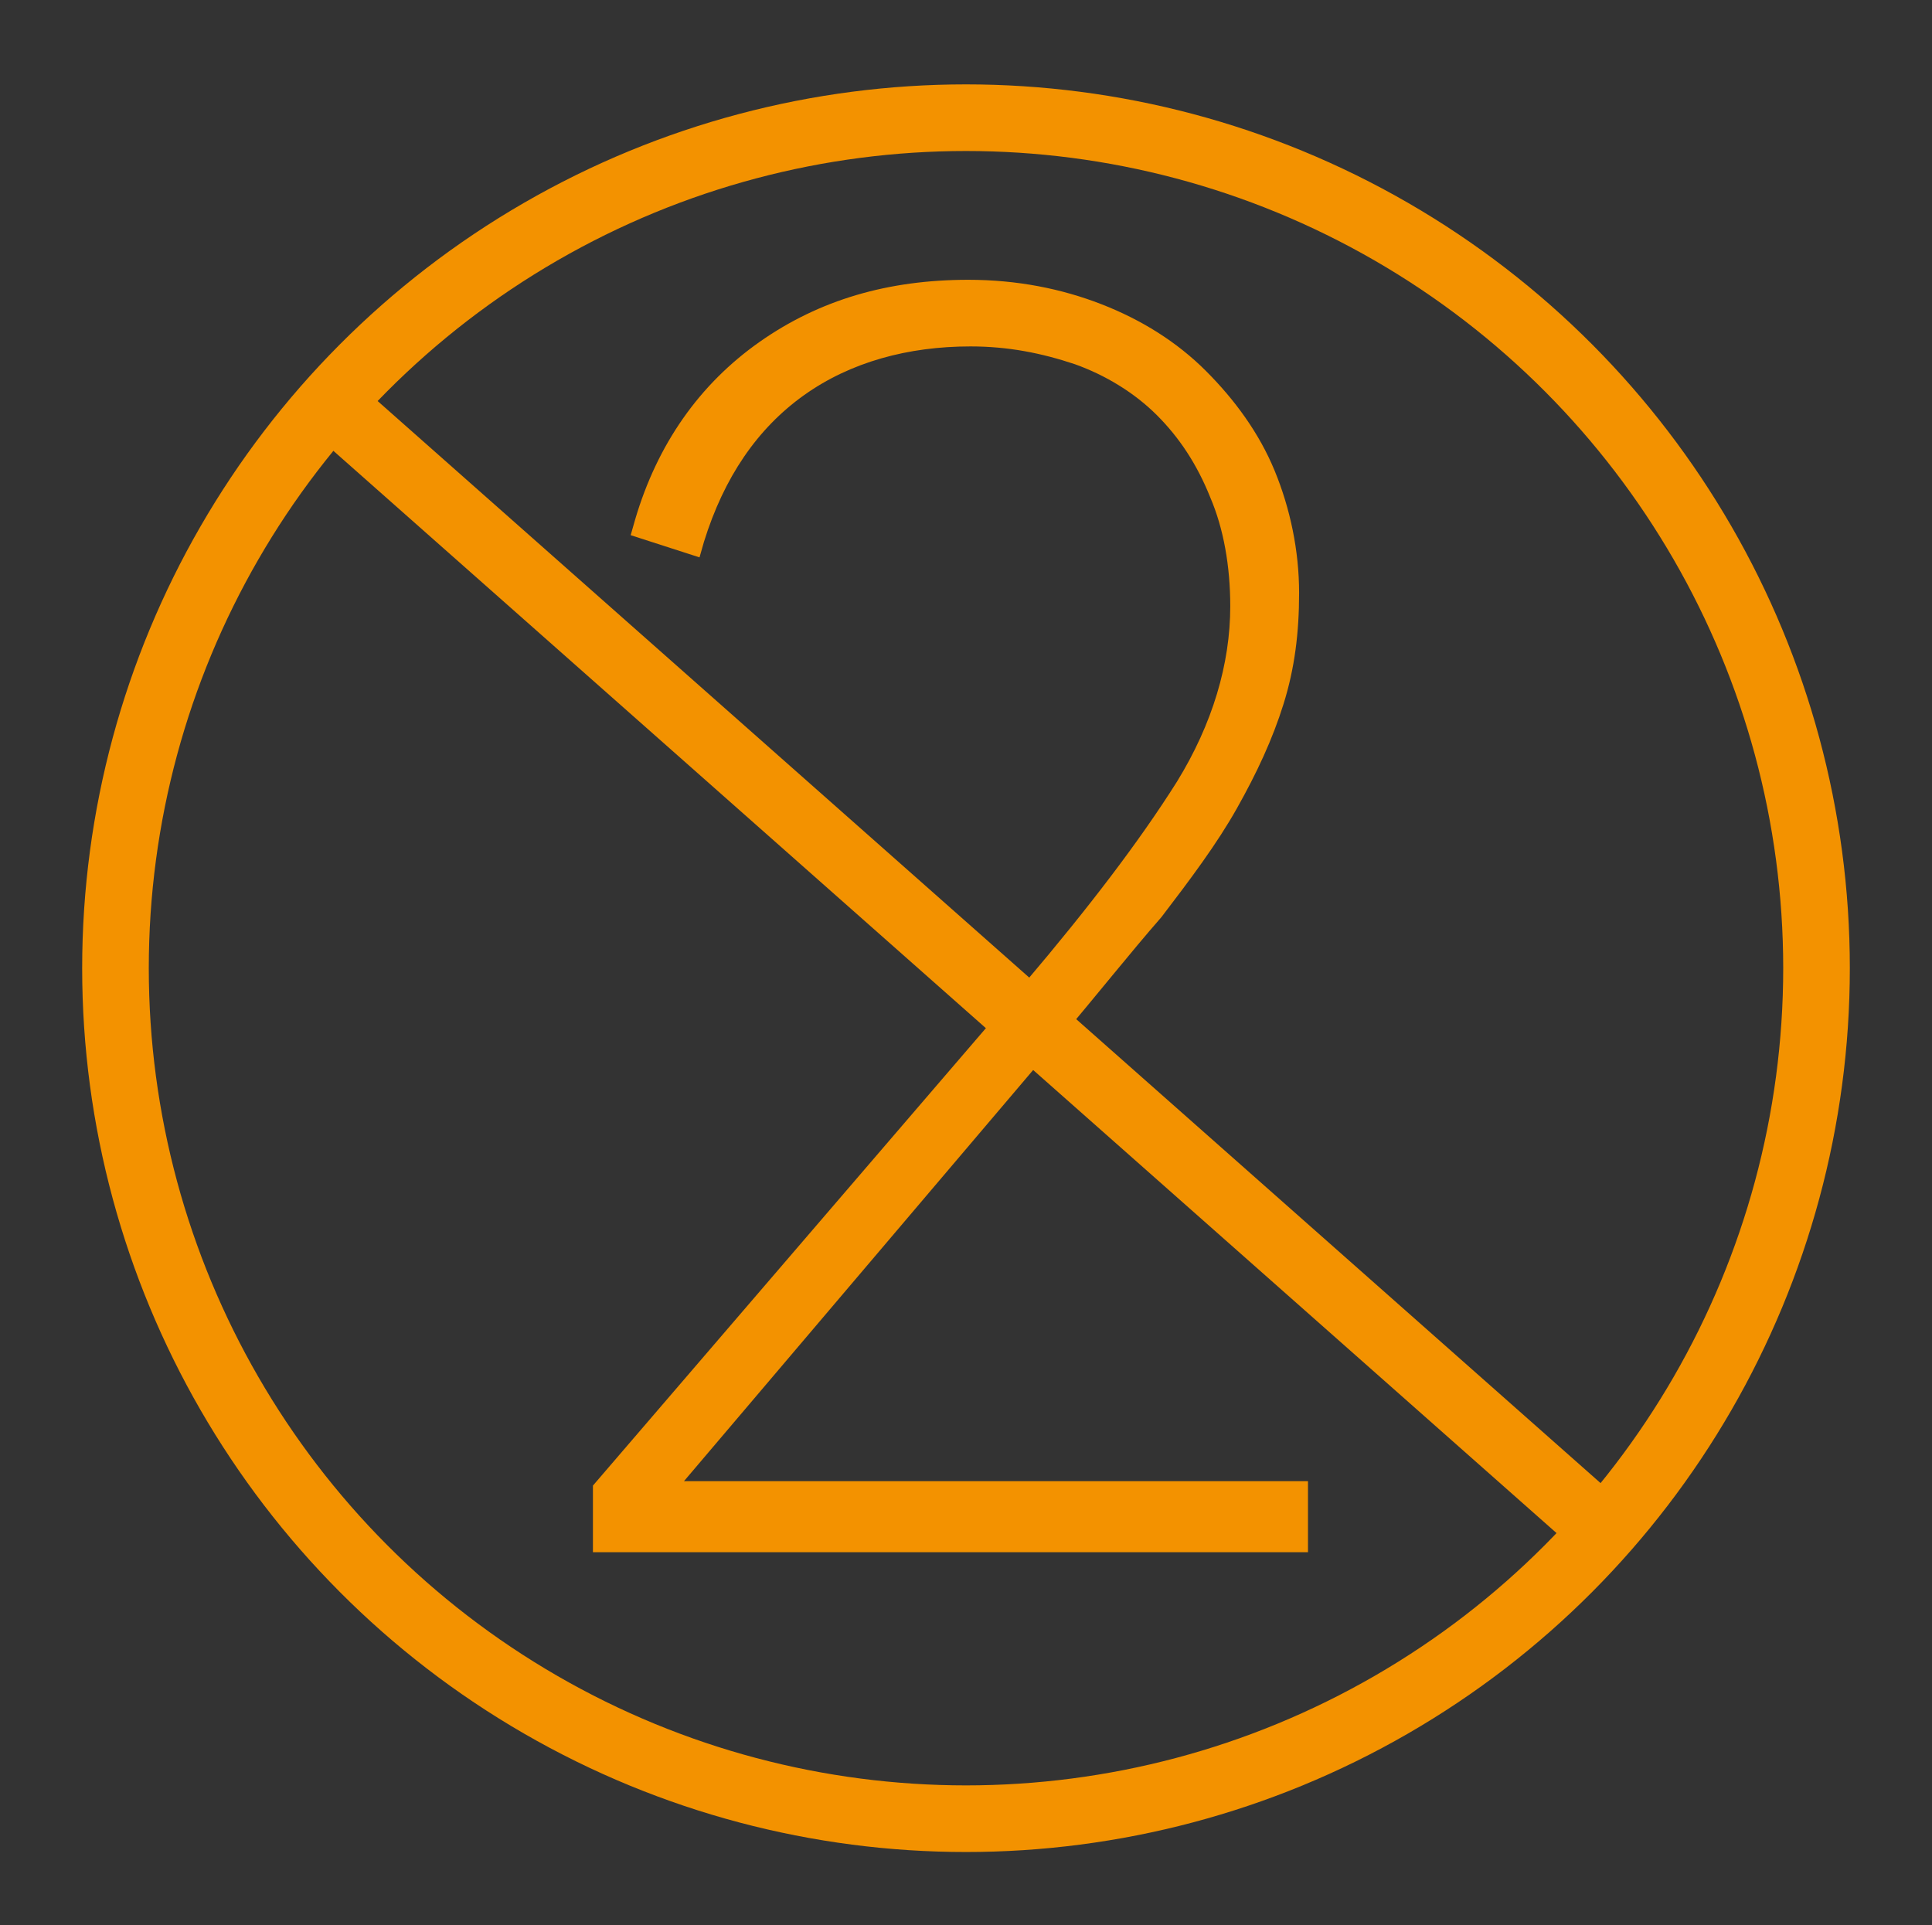
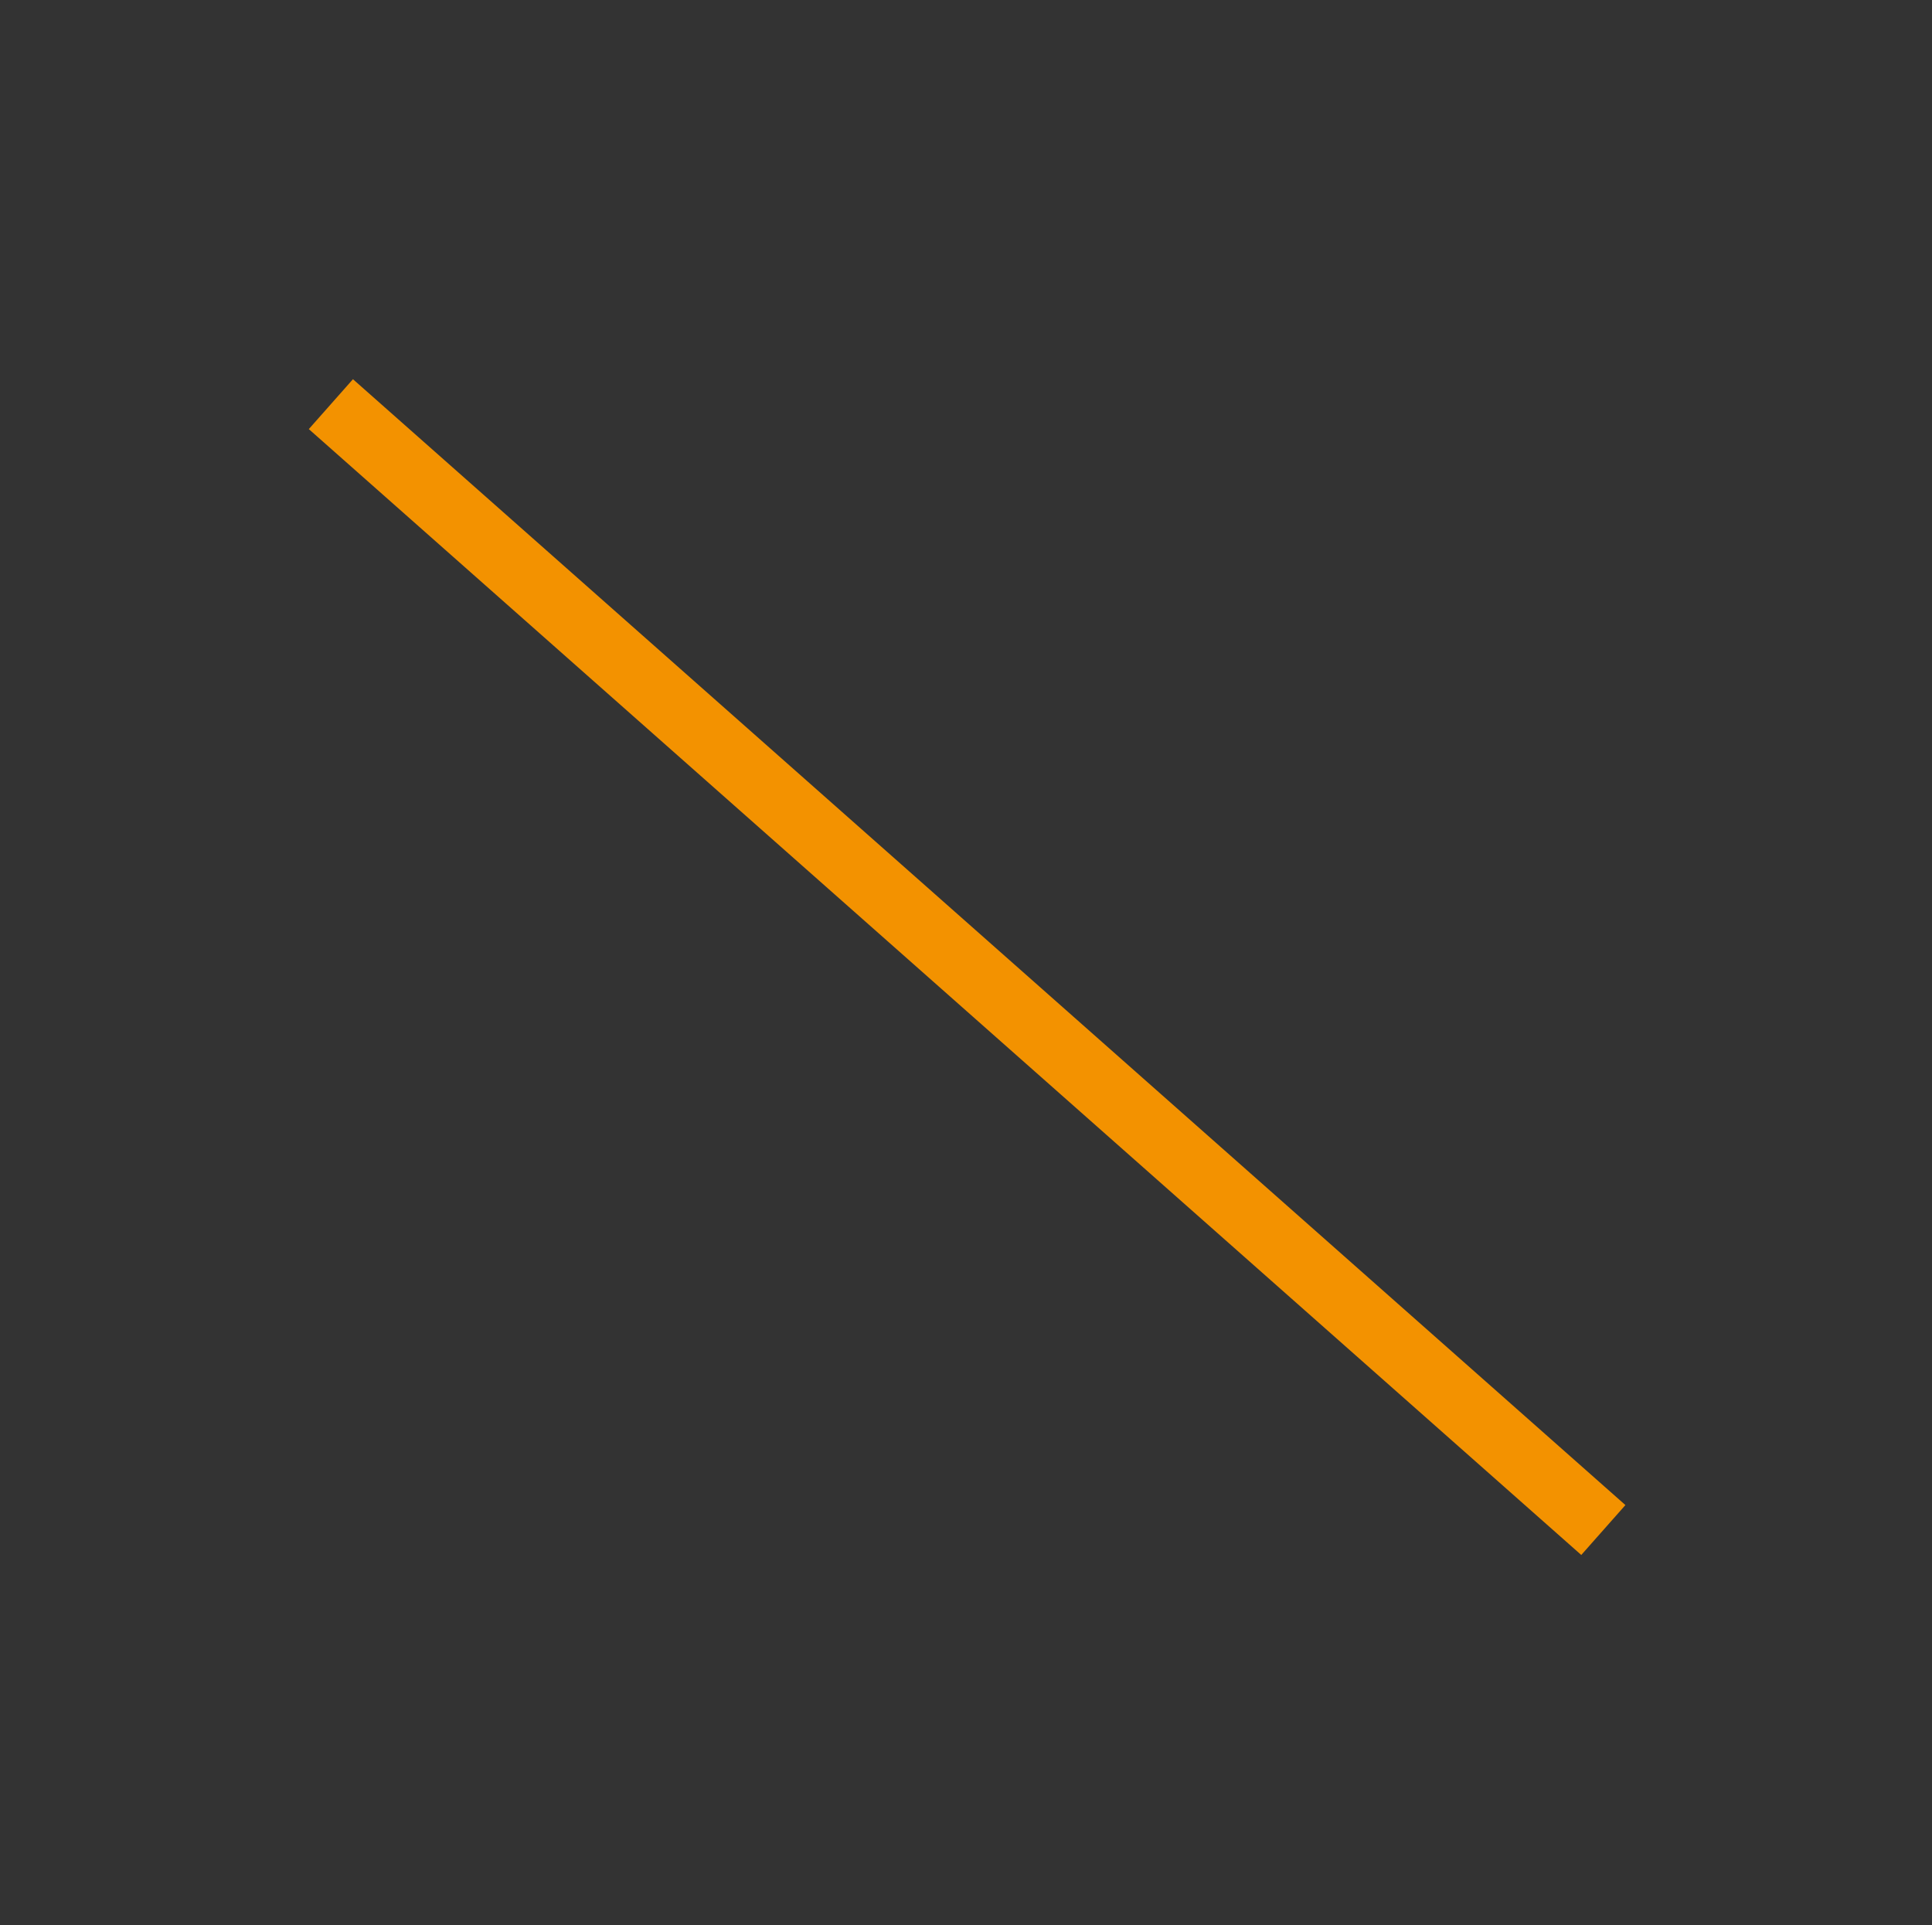
<svg xmlns="http://www.w3.org/2000/svg" version="1.1" id="Ebene_1" x="0px" y="0px" viewBox="0 0 87 86.7" style="enable-background:new 0 0 87 86.7;" xml:space="preserve">
  <rect x="0" y="0" width="87" height="86.7" fill="#333333" stroke="none" />
  <style type="text/css">
	.st0{fill:none;stroke:#F39200;stroke-width:3;stroke-miterlimit:10;}
	.st1{fill:#F39200;}
	.st2{fill:#4FBBB7;}
	.st3{fill:#FFFFFF;}
</style>
-   <circle id="XMLID_25_" class="st0" cx="43.5" cy="43.6" r="38.3" />
  <line id="XMLID_3_" class="st0" x1="14.9" y1="18.2" x2="72.2" y2="68.9" />
-   <path id="XMLID_26_" class="st1" d="M30.8,66.7l16.9-19.9c1.7-2,3.2-3.9,4.6-5.5c1.3-1.7,2.5-3.3,3.4-4.9c0.9-1.6,1.6-3.1,2.1-4.7  c0.5-1.6,0.7-3.2,0.7-5c0-1.9-0.4-3.8-1.1-5.5c-0.7-1.7-1.8-3.2-3.1-4.5c-1.3-1.3-2.9-2.3-4.7-3c-1.8-0.7-3.8-1.1-6-1.1  c-3.6,0-6.7,0.9-9.4,2.8c-2.7,1.9-4.6,4.6-5.6,8l-0.2,0.7l3.1,1l0.2-0.7c0.9-2.9,2.4-5.1,4.5-6.6c2.1-1.5,4.7-2.2,7.5-2.2  c1.7,0,3.2,0.3,4.7,0.8c1.4,0.5,2.7,1.3,3.7,2.3c1,1,1.8,2.2,2.4,3.7c0.6,1.4,0.9,3.1,0.9,4.9c0,2.6-0.8,5.3-2.4,7.9  c-1.7,2.7-4,5.7-6.8,9L26.7,66.9v3h32.2v-3.2H30.8z" />
  <g id="XMLID_15_">
    <g id="XMLID_42_">
      <path id="XMLID_43_" class="st2" d="M-25.2,33.6C-29.3,16.5-44.7,3.8-63.1,3.8c-18.4,0-33.8,12.7-37.9,29.9H-25.2z" />
      <path id="XMLID_67_" class="st2" d="M-101,51.9c4.1,17.1,19.5,29.9,37.9,29.9c18.4,0,33.8-12.7,37.9-29.9H-101z" />
    </g>
    <g id="XMLID_81_">
      <path id="XMLID_82_" class="st3" d="M-76.9,69.9h-7.3v-1.4l4.7-5.3c0.2-0.2,0.3-0.4,0.5-0.6c0.2-0.2,0.3-0.5,0.4-0.7    c0.1-0.2,0.2-0.5,0.3-0.8c0.1-0.3,0.1-0.6,0.1-0.8c0-0.4-0.1-0.7-0.2-1s-0.3-0.6-0.5-0.8c-0.2-0.2-0.5-0.4-0.7-0.5    c-0.3-0.1-0.6-0.2-0.9-0.2c-0.6,0-1.1,0.2-1.5,0.6s-0.7,1-0.8,1.6l-1.1-0.3c0.1-0.4,0.2-0.9,0.4-1.3c0.2-0.4,0.5-0.7,0.8-1    c0.3-0.3,0.7-0.5,1-0.7c0.4-0.2,0.8-0.2,1.3-0.2c0.5,0,0.9,0.1,1.3,0.2s0.8,0.4,1.1,0.7c0.3,0.3,0.6,0.7,0.7,1.1    c0.2,0.4,0.3,1,0.3,1.5c0,0.4-0.1,0.8-0.2,1.1c-0.1,0.4-0.2,0.7-0.4,1c-0.2,0.3-0.4,0.6-0.6,0.9c-0.2,0.3-0.5,0.6-0.7,0.8    l-4.1,4.6h6V69.9z" />
      <path id="XMLID_84_" class="st3" d="M-67.6,58.3l-4.6,11.6h-1.3l4.7-11.7h-5.6v-1.2h6.8V58.3z" />
      <path id="XMLID_86_" class="st3" d="M-62.8,62.6h0.5c0.4,0,0.7,0,1-0.1c0.3-0.1,0.6-0.2,0.8-0.4s0.4-0.4,0.6-0.7s0.2-0.7,0.2-1.1    c0-0.4-0.1-0.7-0.2-1c-0.1-0.3-0.3-0.5-0.5-0.8c-0.2-0.2-0.5-0.4-0.7-0.5c-0.3-0.1-0.6-0.2-0.9-0.2c-0.5,0-0.9,0.1-1.3,0.4    c-0.4,0.3-0.7,0.6-0.9,1.1l-1-0.6c0.4-0.7,0.8-1.2,1.4-1.5c0.5-0.3,1.2-0.5,1.9-0.5c0.5,0,0.9,0.1,1.3,0.2s0.8,0.4,1.1,0.7    c0.3,0.3,0.6,0.6,0.7,1.1s0.3,0.9,0.3,1.5c0,0.8-0.2,1.4-0.6,1.9c-0.4,0.5-0.8,0.9-1.4,1v0c0.7,0.2,1.2,0.5,1.6,1.1    c0.4,0.6,0.7,1.3,0.7,2.1c0,0.6-0.1,1.2-0.3,1.6c-0.2,0.5-0.5,0.9-0.8,1.2c-0.3,0.3-0.7,0.6-1.2,0.8c-0.4,0.2-0.9,0.3-1.4,0.3    c-0.8,0-1.6-0.2-2.2-0.7c-0.6-0.5-1.1-1.1-1.4-2l1.1-0.5c0.2,0.6,0.5,1.1,1,1.4c0.5,0.3,1,0.5,1.5,0.5c0.3,0,0.6-0.1,0.9-0.2    c0.3-0.1,0.6-0.3,0.8-0.5s0.4-0.5,0.6-0.9s0.2-0.7,0.2-1.2c0-0.5-0.1-0.9-0.2-1.2c-0.2-0.3-0.4-0.6-0.7-0.8    c-0.3-0.2-0.6-0.4-1-0.4c-0.4-0.1-0.7-0.1-1.1-0.1h-0.5V62.6z" />
      <path id="XMLID_88_" class="st3" d="M-51.3,59.6c0,0.4-0.1,0.7-0.2,1.1c-0.1,0.3-0.3,0.6-0.5,0.9c-0.2,0.2-0.5,0.4-0.8,0.6    c-0.3,0.1-0.6,0.2-1,0.2c-0.3,0-0.7-0.1-1-0.2c-0.3-0.1-0.6-0.3-0.8-0.6c-0.2-0.2-0.4-0.5-0.5-0.9c-0.1-0.3-0.2-0.7-0.2-1.1    c0-0.4,0.1-0.7,0.2-1.1c0.1-0.3,0.3-0.6,0.5-0.9c0.2-0.2,0.5-0.4,0.8-0.6c0.3-0.1,0.6-0.2,1-0.2c0.3,0,0.7,0.1,1,0.2    c0.3,0.1,0.6,0.3,0.8,0.6c0.2,0.2,0.4,0.5,0.5,0.9S-51.3,59.2-51.3,59.6z M-52.1,59.6c0-0.3,0-0.5-0.1-0.7    c-0.1-0.2-0.2-0.4-0.3-0.6s-0.3-0.3-0.5-0.4c-0.2-0.1-0.4-0.1-0.6-0.1s-0.4,0-0.6,0.1c-0.2,0.1-0.4,0.2-0.5,0.4    c-0.1,0.2-0.3,0.4-0.3,0.6c-0.1,0.2-0.1,0.5-0.1,0.7s0,0.5,0.1,0.7c0.1,0.2,0.2,0.4,0.3,0.6c0.1,0.2,0.3,0.3,0.5,0.4    c0.2,0.1,0.4,0.1,0.6,0.1s0.4,0,0.6-0.1s0.4-0.2,0.5-0.4s0.3-0.4,0.3-0.6C-52.1,60.1-52.1,59.8-52.1,59.6z" />
      <path id="XMLID_91_" class="st3" d="M-47.8,69.9H-49V57.1h6.9v1.2h-5.7v4.4h5.3v1.2h-5.3V69.9z" />
    </g>
    <g id="XMLID_68_">
      <path id="XMLID_69_" class="st3" d="M-80.3,28.7h-1.2V17.5l-2.1,2l-0.7-0.9l2.9-2.7h1V28.7z" />
      <path id="XMLID_71_" class="st3" d="M-73.3,21.4h0.5c0.4,0,0.7,0,1-0.1c0.3-0.1,0.6-0.2,0.8-0.4s0.4-0.4,0.6-0.7s0.2-0.7,0.2-1.1    c0-0.4-0.1-0.7-0.2-1c-0.1-0.3-0.3-0.5-0.5-0.8c-0.2-0.2-0.5-0.4-0.7-0.5c-0.3-0.1-0.6-0.2-0.9-0.2c-0.5,0-0.9,0.1-1.3,0.4    c-0.4,0.3-0.7,0.6-0.9,1.1l-1-0.6c0.4-0.7,0.8-1.2,1.4-1.5c0.5-0.3,1.2-0.5,1.9-0.5c0.5,0,0.9,0.1,1.3,0.2s0.8,0.4,1.1,0.7    c0.3,0.3,0.6,0.6,0.7,1.1S-69,18.5-69,19c0,0.8-0.2,1.4-0.6,1.9c-0.4,0.5-0.8,0.9-1.4,1v0c0.7,0.2,1.2,0.5,1.6,1.1    c0.4,0.6,0.7,1.3,0.7,2.1c0,0.6-0.1,1.2-0.3,1.6c-0.2,0.5-0.5,0.9-0.8,1.2c-0.3,0.3-0.7,0.6-1.2,0.8c-0.4,0.2-0.9,0.3-1.4,0.3    c-0.8,0-1.6-0.2-2.2-0.7c-0.6-0.5-1.1-1.1-1.4-2l1.1-0.5c0.2,0.6,0.5,1.1,1,1.4c0.5,0.3,1,0.5,1.5,0.5c0.3,0,0.6-0.1,0.9-0.2    c0.3-0.1,0.6-0.3,0.8-0.5s0.4-0.5,0.6-0.9s0.2-0.7,0.2-1.2c0-0.5-0.1-0.9-0.2-1.2c-0.2-0.3-0.4-0.6-0.7-0.8    c-0.3-0.2-0.6-0.4-1-0.4c-0.4-0.1-0.7-0.1-1.1-0.1h-0.5V21.4z" />
      <path id="XMLID_73_" class="st3" d="M-60.4,24.5h1.7v1.2h-1.7v3.1h-1.1v-3.1h-5.2v-1.3l4.8-8.5h1.5V24.5z M-61.5,17.4L-61.5,17.4    l-4,7.1h4V17.4z" />
      <path id="XMLID_76_" class="st3" d="M-52.4,18.4c0,0.4-0.1,0.7-0.2,1.1c-0.1,0.3-0.3,0.6-0.5,0.9c-0.2,0.2-0.5,0.4-0.8,0.6    c-0.3,0.1-0.6,0.2-1,0.2c-0.3,0-0.7-0.1-1-0.2c-0.3-0.1-0.6-0.3-0.8-0.6c-0.2-0.2-0.4-0.5-0.5-0.9c-0.1-0.3-0.2-0.7-0.2-1.1    c0-0.4,0.1-0.7,0.2-1.1c0.1-0.3,0.3-0.6,0.5-0.9c0.2-0.2,0.5-0.4,0.8-0.6c0.3-0.1,0.6-0.2,1-0.2c0.3,0,0.7,0.1,1,0.2    c0.3,0.1,0.6,0.3,0.8,0.6c0.2,0.2,0.4,0.5,0.5,0.9S-52.4,18-52.4,18.4z M-53.2,18.4c0-0.3,0-0.5-0.1-0.7c-0.1-0.2-0.2-0.4-0.3-0.6    s-0.3-0.3-0.5-0.4c-0.2-0.1-0.4-0.1-0.6-0.1s-0.4,0-0.6,0.1c-0.2,0.1-0.4,0.2-0.5,0.4c-0.1,0.2-0.3,0.4-0.3,0.6    c-0.1,0.2-0.1,0.5-0.1,0.7s0,0.5,0.1,0.7c0.1,0.2,0.2,0.4,0.3,0.6c0.1,0.2,0.3,0.3,0.5,0.4c0.2,0.1,0.4,0.1,0.6,0.1s0.4,0,0.6-0.1    s0.4-0.2,0.5-0.4s0.3-0.4,0.3-0.6C-53.2,18.9-53.2,18.6-53.2,18.4z" />
      <path id="XMLID_79_" class="st3" d="M-40.5,26.6c-0.2,0.3-0.4,0.6-0.7,0.9c-0.3,0.3-0.6,0.5-1,0.8c-0.4,0.2-0.8,0.4-1.2,0.5    c-0.4,0.1-0.9,0.2-1.4,0.2c-0.9,0-1.7-0.2-2.4-0.5s-1.4-0.8-1.9-1.4c-0.5-0.6-0.9-1.3-1.2-2.1c-0.3-0.8-0.4-1.7-0.4-2.7    s0.2-1.9,0.5-2.7s0.7-1.5,1.2-2.1c0.5-0.6,1.2-1.1,1.9-1.4c0.7-0.3,1.5-0.5,2.4-0.5c0.4,0,0.8,0,1.2,0.1c0.4,0.1,0.8,0.2,1.1,0.4    c0.4,0.2,0.7,0.4,1,0.6c0.3,0.2,0.5,0.5,0.7,0.8l-1,0.8c-0.1-0.2-0.3-0.4-0.5-0.6c-0.2-0.2-0.4-0.4-0.7-0.5s-0.6-0.3-0.9-0.4    s-0.7-0.1-1-0.1c-0.7,0-1.4,0.2-2,0.5s-1.1,0.7-1.5,1.2c-0.4,0.5-0.7,1.1-0.9,1.8c-0.2,0.7-0.3,1.4-0.3,2.1c0,0.7,0.1,1.5,0.3,2.1    c0.2,0.7,0.5,1.3,0.9,1.8c0.4,0.5,0.9,0.9,1.5,1.2c0.6,0.3,1.2,0.5,2,0.5c0.7,0,1.3-0.2,1.9-0.5c0.6-0.3,1.1-0.8,1.5-1.5    L-40.5,26.6z" />
    </g>
    <g id="XMLID_16_">
      <path id="XMLID_38_" class="st2" d="M-96.5,49h-1.3l4.8-12.6h1.1L-87,49h-1.3l-1.2-3.3h-5.8L-96.5,49z M-94.8,44.6h4.9l-2.5-6.7    L-94.8,44.6z" />
-       <path id="XMLID_36_" class="st2" d="M-80,49c0-0.2,0-0.5,0-0.7c0-0.3,0-0.5,0-0.7h0c-0.2,0.5-0.6,0.9-1,1.2s-1,0.5-1.5,0.5    c-0.9,0-1.6-0.3-2.1-0.9c-0.5-0.6-0.7-1.5-0.7-2.5v-5.1h1.1v4.6c0,0.4,0,0.8,0.1,1.2c0.1,0.4,0.2,0.7,0.3,0.9    c0.2,0.3,0.4,0.5,0.6,0.6c0.3,0.1,0.6,0.2,1,0.2c0.3,0,0.6-0.1,0.8-0.2c0.3-0.1,0.5-0.3,0.7-0.6c0.2-0.3,0.4-0.6,0.5-1    c0.1-0.4,0.2-0.9,0.2-1.5v-4.3h1.1v6.5c0,0.2,0,0.5,0,0.9c0,0.4,0,0.7,0,1H-80z" />
      <path id="XMLID_34_" class="st2" d="M-72.8,41.7h-2.1v4.9c0,0.3,0,0.6,0.1,0.8c0.1,0.2,0.1,0.4,0.2,0.5c0.1,0.1,0.2,0.2,0.4,0.2    c0.1,0,0.3,0.1,0.4,0.1c0.1,0,0.3,0,0.5-0.1c0.2,0,0.3-0.1,0.5-0.2l0,1.1c-0.2,0.1-0.4,0.1-0.6,0.2s-0.4,0.1-0.7,0.1    c-0.2,0-0.4,0-0.6-0.1c-0.2-0.1-0.4-0.2-0.6-0.3c-0.2-0.2-0.3-0.4-0.5-0.7s-0.2-0.7-0.2-1.1v-5.2h-1.5v-1h1.5v-2.4h1.1v2.4h2.1    V41.7z" />
-       <path id="XMLID_31_" class="st2" d="M-63.8,44.9c0,0.6-0.1,1.2-0.3,1.7c-0.2,0.5-0.5,1-0.8,1.4s-0.8,0.7-1.3,0.9    c-0.5,0.2-1,0.3-1.6,0.3c-0.6,0-1.1-0.1-1.6-0.3c-0.5-0.2-0.9-0.5-1.3-0.9s-0.6-0.9-0.8-1.4c-0.2-0.5-0.3-1.1-0.3-1.7    s0.1-1.2,0.3-1.7c0.2-0.5,0.5-1,0.8-1.4c0.3-0.4,0.8-0.7,1.3-0.9c0.5-0.2,1-0.3,1.6-0.3c0.6,0,1.1,0.1,1.6,0.3    c0.5,0.2,0.9,0.5,1.3,0.9c0.3,0.4,0.6,0.9,0.8,1.4C-63.9,43.7-63.8,44.2-63.8,44.9z M-64.9,44.9c0-0.5-0.1-0.9-0.2-1.3    c-0.1-0.4-0.3-0.8-0.6-1.1c-0.2-0.3-0.5-0.5-0.9-0.7c-0.3-0.2-0.7-0.3-1.2-0.3s-0.8,0.1-1.2,0.3c-0.3,0.2-0.6,0.4-0.9,0.7    c-0.2,0.3-0.4,0.7-0.6,1.1c-0.1,0.4-0.2,0.8-0.2,1.3c0,0.5,0.1,0.9,0.2,1.3c0.1,0.4,0.3,0.8,0.6,1.1s0.5,0.5,0.9,0.7    c0.3,0.2,0.7,0.3,1.2,0.3s0.8-0.1,1.2-0.3s0.6-0.4,0.9-0.7c0.2-0.3,0.4-0.7,0.6-1.1C-65,45.8-64.9,45.3-64.9,44.9z" />
      <path id="XMLID_29_" class="st2" d="M-56.1,42.6c-0.2-0.3-0.4-0.6-0.8-0.8s-0.7-0.3-1.1-0.3c-0.4,0-0.8,0.1-1.2,0.3    c-0.3,0.2-0.6,0.4-0.9,0.7c-0.2,0.3-0.4,0.7-0.6,1.1c-0.1,0.4-0.2,0.9-0.2,1.3s0.1,0.9,0.2,1.3c0.1,0.4,0.3,0.8,0.6,1.1    s0.5,0.5,0.9,0.7s0.7,0.3,1.2,0.3c0.5,0,0.9-0.1,1.2-0.3c0.3-0.2,0.6-0.5,0.8-0.8l0.8,0.7c-0.3,0.4-0.7,0.8-1.2,1.1    c-0.5,0.3-1,0.4-1.7,0.4c-0.6,0-1.1-0.1-1.6-0.3c-0.5-0.2-0.9-0.5-1.2-0.9c-0.3-0.4-0.6-0.9-0.8-1.4c-0.2-0.5-0.3-1.1-0.3-1.7    s0.1-1.2,0.3-1.7c0.2-0.5,0.5-1,0.8-1.4c0.3-0.4,0.8-0.7,1.2-0.9c0.5-0.2,1-0.3,1.6-0.3c0.5,0,1,0.1,1.5,0.4    c0.5,0.2,0.9,0.6,1.2,1.1L-56.1,42.6z" />
      <path id="XMLID_17_" class="st2" d="M-52.4,49h-1.1V35.6h1.1V49z" />
      <path id="XMLID_18_" class="st2" d="M-44.9,43.6c0-0.7-0.2-1.3-0.5-1.6c-0.3-0.4-0.8-0.5-1.5-0.5c-0.4,0-0.9,0.1-1.2,0.3    c-0.4,0.2-0.7,0.4-1,0.7l-0.6-0.8c0.3-0.3,0.7-0.6,1.2-0.9c0.5-0.2,1.1-0.3,1.7-0.3c0.4,0,0.8,0.1,1.1,0.2    c0.3,0.1,0.7,0.3,0.9,0.6s0.5,0.6,0.6,0.9c0.1,0.4,0.2,0.8,0.2,1.3v3.7c0,0.3,0,0.7,0,1c0,0.3,0.1,0.6,0.1,0.9h-1    c0-0.2-0.1-0.4-0.1-0.7c0-0.2,0-0.5,0-0.7h0c-0.3,0.6-0.7,1-1.1,1.2c-0.4,0.2-0.9,0.4-1.5,0.4c-0.3,0-0.6,0-0.9-0.1    c-0.3-0.1-0.6-0.2-0.8-0.4c-0.2-0.2-0.5-0.5-0.6-0.8c-0.2-0.3-0.2-0.7-0.2-1.2c0-0.6,0.1-1.2,0.4-1.5c0.3-0.4,0.7-0.7,1.2-0.8    s1-0.3,1.7-0.4c0.6-0.1,1.3-0.1,2-0.1V43.6z M-45.2,44.9c-0.4,0-0.9,0-1.3,0.1c-0.4,0-0.9,0.1-1.2,0.2c-0.4,0.1-0.7,0.3-0.9,0.5    s-0.3,0.6-0.3,0.9c0,0.3,0.1,0.5,0.2,0.7c0.1,0.2,0.2,0.4,0.4,0.5s0.4,0.2,0.6,0.3c0.2,0.1,0.4,0.1,0.6,0.1c0.4,0,0.7-0.1,1-0.2    c0.3-0.1,0.5-0.4,0.7-0.6c0.2-0.3,0.4-0.5,0.5-0.9c0.1-0.3,0.2-0.7,0.2-1.1v-0.6H-45.2z" />
      <path id="XMLID_21_" class="st2" d="M-38,49h-1.2l-3-8.3h1.2l2.4,7.1h0l2.4-7.1h1.2L-38,49z" />
      <path id="XMLID_23_" class="st2" d="M-26.6,44.6c0,0.1,0,0.2,0,0.3c0,0.1,0,0.2,0,0.3h-6.1c0,0.4,0.1,0.8,0.2,1.2    c0.1,0.4,0.3,0.7,0.6,1c0.2,0.3,0.5,0.5,0.9,0.7c0.3,0.2,0.7,0.2,1.1,0.2c0.6,0,1-0.1,1.5-0.4c0.4-0.3,0.7-0.6,0.9-1l0.8,0.7    c-0.4,0.6-0.9,1.1-1.5,1.4c-0.5,0.3-1.1,0.4-1.7,0.4c-0.5,0-1.1-0.1-1.5-0.3c-0.5-0.2-0.9-0.5-1.2-0.9c-0.3-0.4-0.6-0.9-0.8-1.4    c-0.2-0.5-0.3-1.1-0.3-1.7s0.1-1.2,0.3-1.7c0.2-0.5,0.5-1,0.8-1.4c0.3-0.4,0.7-0.7,1.2-0.9c0.5-0.2,0.9-0.3,1.5-0.3    c0.6,0,1.1,0.1,1.5,0.3c0.4,0.2,0.8,0.5,1.1,0.9c0.3,0.4,0.5,0.8,0.7,1.3C-26.7,43.5-26.6,44.1-26.6,44.6z M-27.7,44.2    c0-0.8-0.3-1.4-0.7-2c-0.4-0.5-1-0.8-1.8-0.8c-0.4,0-0.7,0.1-1,0.2c-0.3,0.1-0.6,0.4-0.8,0.6c-0.2,0.3-0.4,0.5-0.6,0.9    c-0.1,0.3-0.2,0.7-0.2,1H-27.7z" />
    </g>
  </g>
</svg>